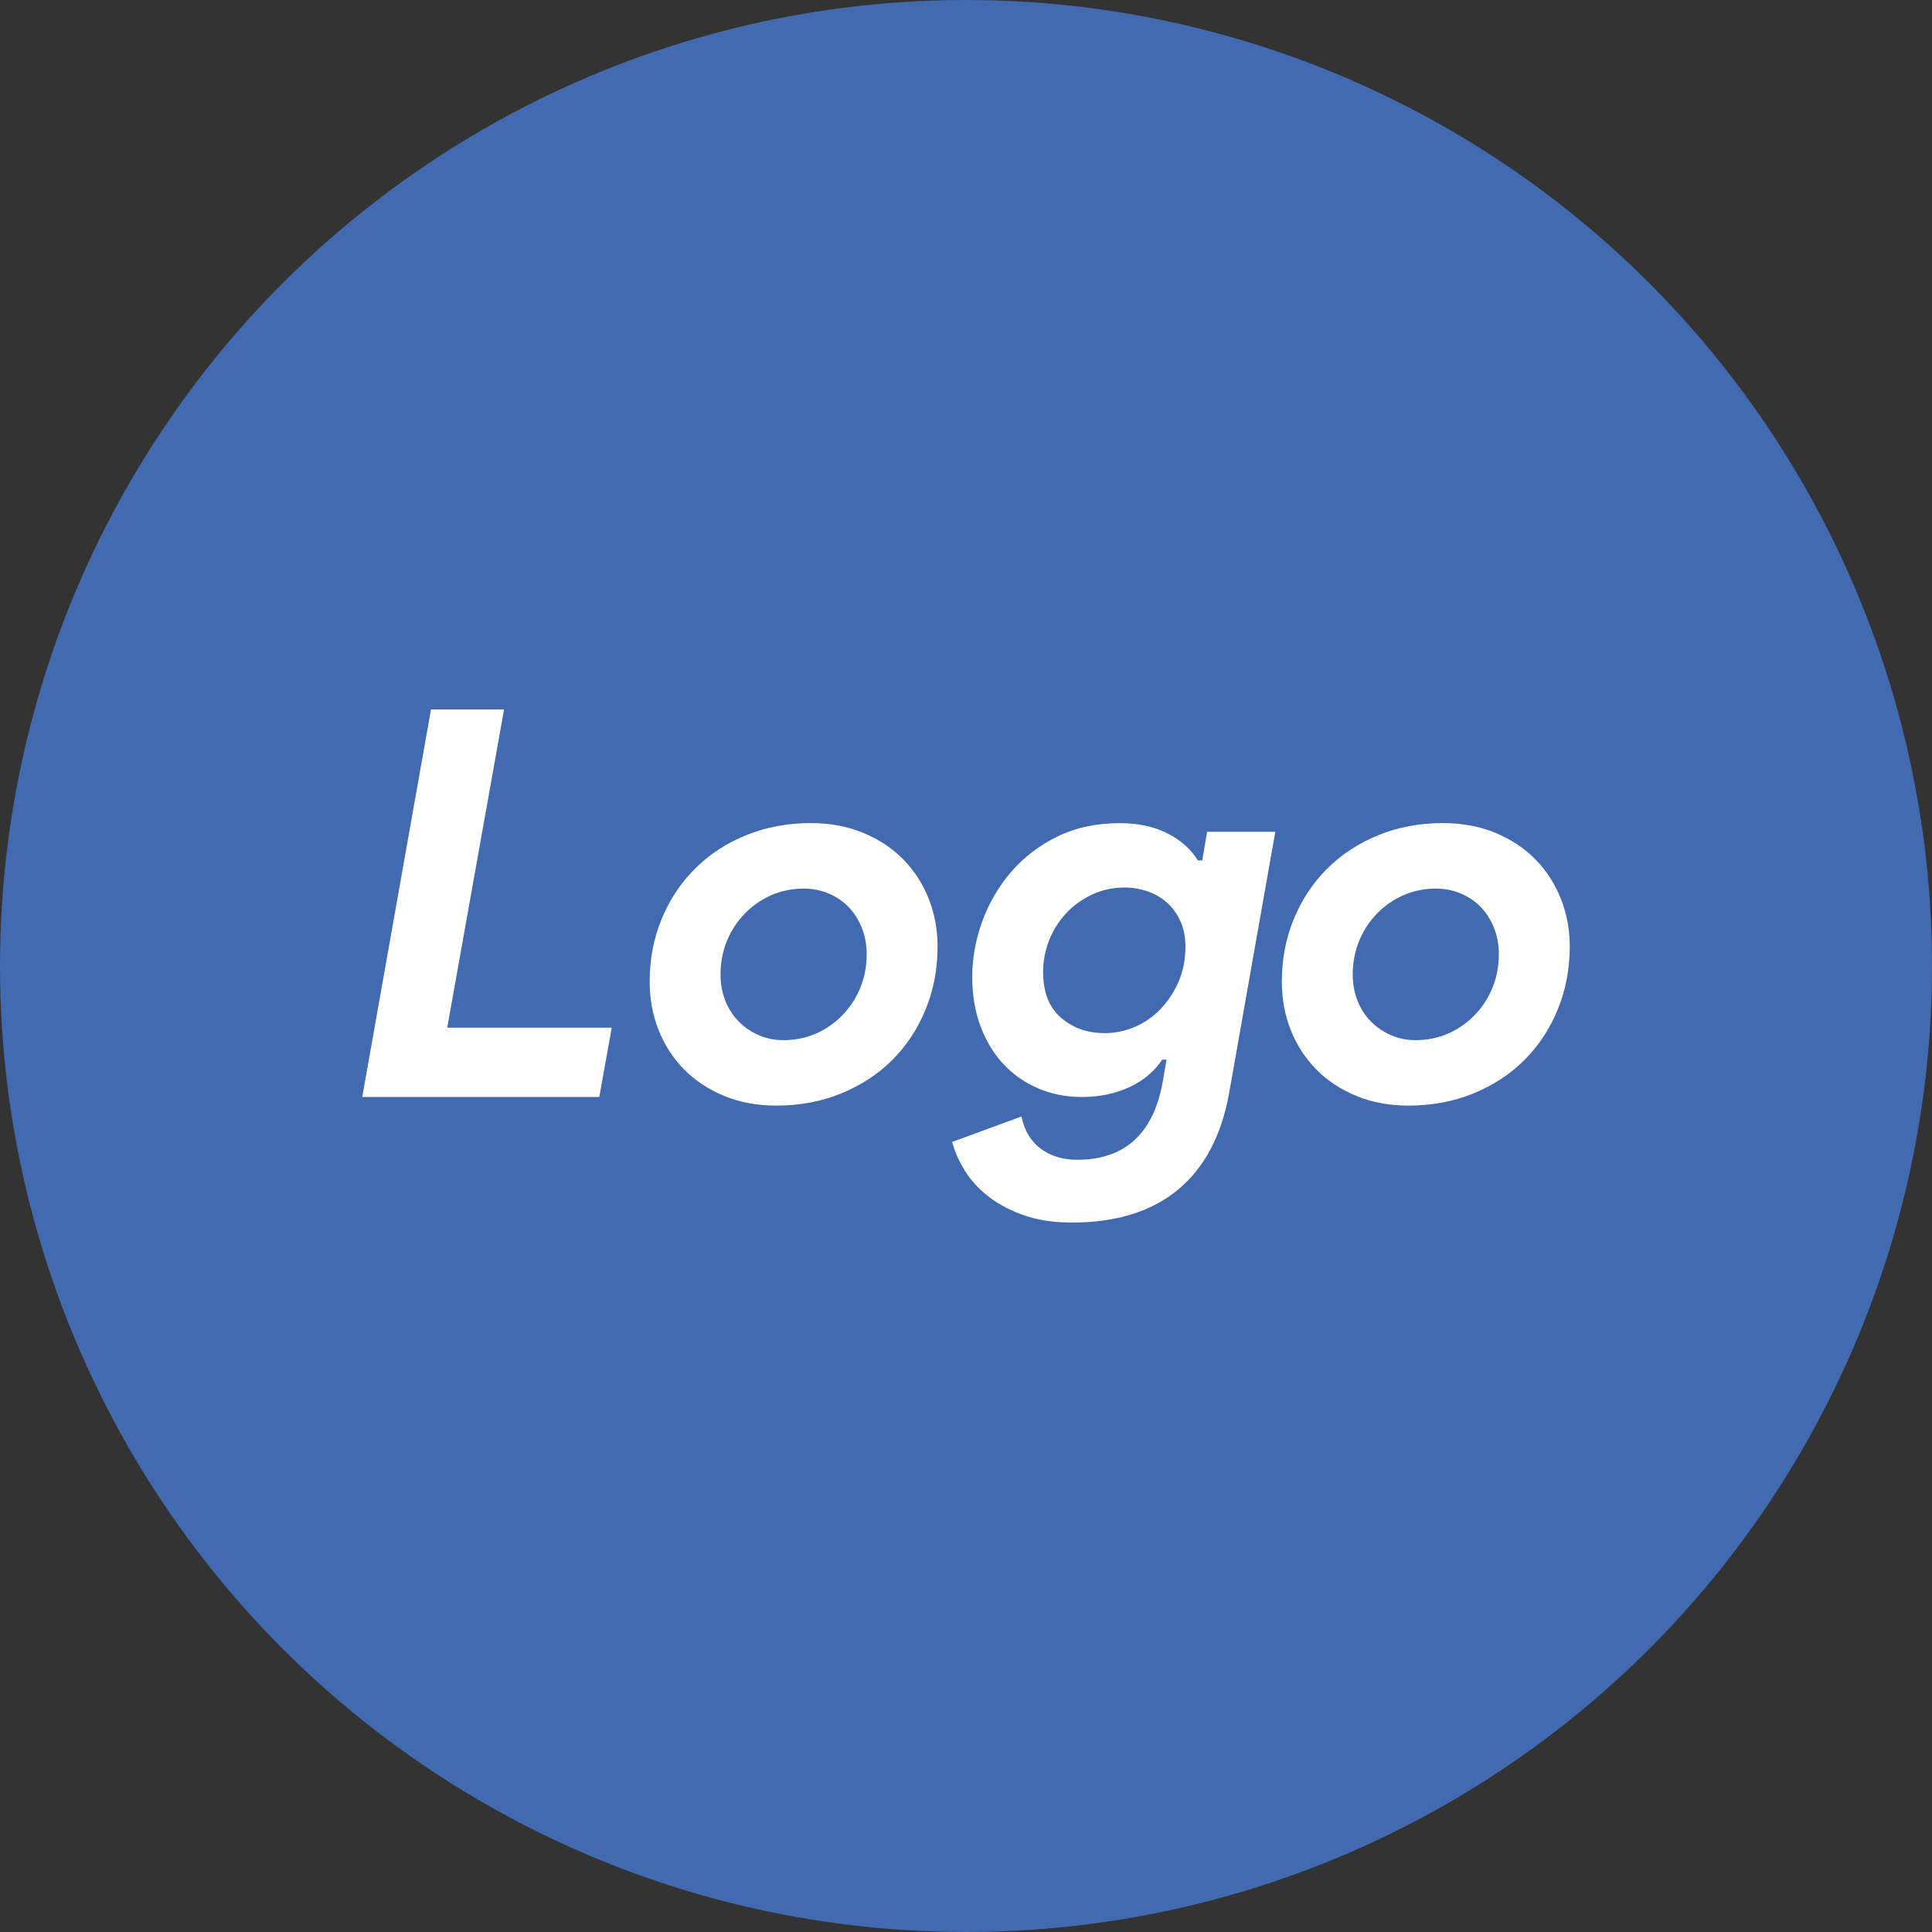
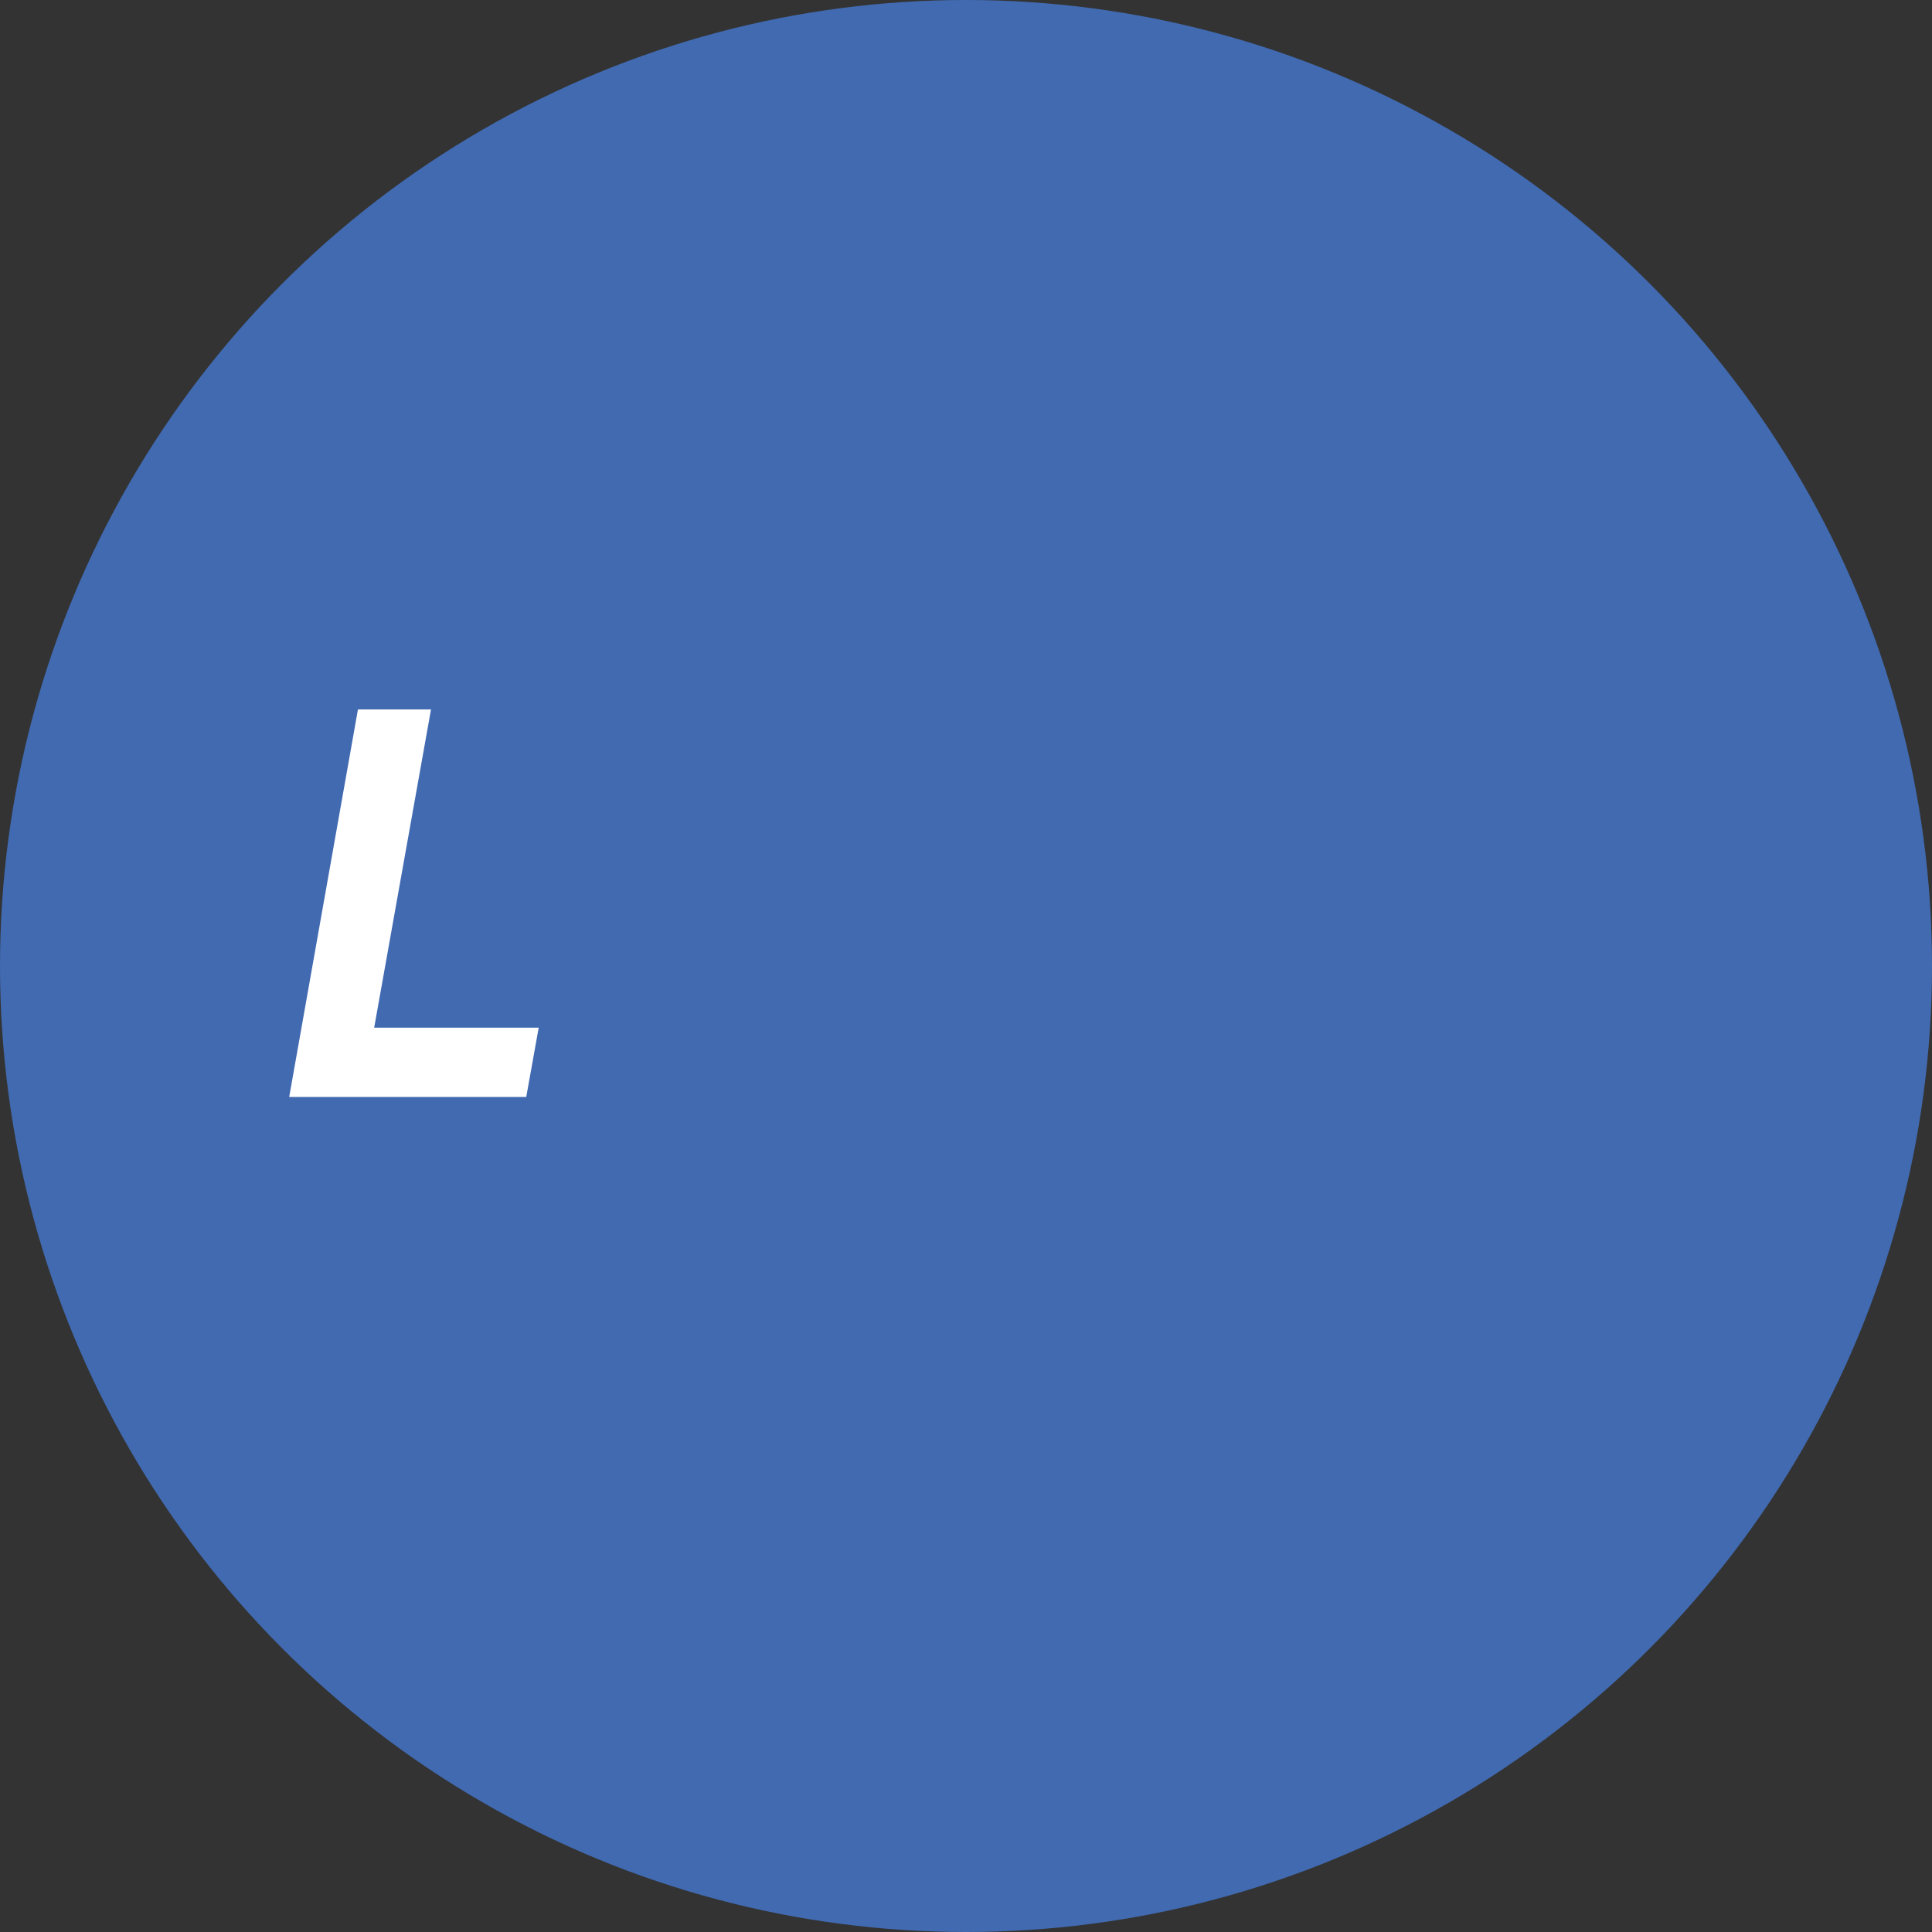
<svg xmlns="http://www.w3.org/2000/svg" id="a" viewBox="0 0 512 512">
  <rect x="0" y="0" width="512" height="512" fill="#333333" stroke="none" />
  <defs>
    <style>.b{fill:#fff;}.c{fill:#416ab1;}</style>
  </defs>
  <circle class="c" cx="256" cy="256" r="256" />
-   <path class="b" d="M114.22,188.01h19.36l-15.06,84.34h43.6l-3.3,18.36h-62.82l18.22-102.7Z" />
-   <path class="b" d="M214.91,218.13c5.07,0,9.68.86,13.84,2.58,4.16,1.72,7.7,4.06,10.61,7.03,2.92,2.97,5.16,6.43,6.74,10.4,1.58,3.97,2.37,8.2,2.37,12.69,0,5.93-1.05,11.47-3.16,16.64-2.1,5.16-5.05,9.64-8.82,13.41-3.78,3.78-8.3,6.74-13.55,8.89-5.26,2.15-11,3.23-17.21,3.23-5.07,0-9.68-.86-13.84-2.58-4.16-1.72-7.7-4.06-10.61-7.03-2.92-2.96-5.16-6.43-6.74-10.4-1.58-3.97-2.37-8.25-2.37-12.84,0-5.93,1.05-11.45,3.16-16.57,2.1-5.12,5.04-9.56,8.82-13.34s8.29-6.74,13.55-8.89c5.26-2.15,11-3.23,17.21-3.23ZM207.59,275.65c3.16,0,6.07-.6,8.75-1.79,2.68-1.19,5.02-2.84,7.03-4.95,2.01-2.1,3.56-4.52,4.66-7.24,1.1-2.73,1.65-5.67,1.65-8.82,0-2.49-.43-4.8-1.29-6.96-.86-2.15-2.03-3.99-3.51-5.52-1.48-1.53-3.25-2.73-5.31-3.59-2.06-.86-4.23-1.29-6.53-1.29-3.16,0-6.07.6-8.75,1.79-2.68,1.2-5.02,2.85-7.03,4.95-2.01,2.1-3.56,4.52-4.66,7.24-1.1,2.73-1.65,5.67-1.65,8.82,0,2.49.43,4.81,1.29,6.96.86,2.15,2.06,3.99,3.59,5.52,1.53,1.53,3.3,2.73,5.31,3.59,2.01.86,4.16,1.29,6.45,1.29Z" />
-   <path class="b" d="M284.04,323.99c-4.69,0-8.85-.62-12.48-1.86-3.64-1.24-6.77-2.87-9.4-4.88-2.63-2.01-4.76-4.3-6.38-6.88-1.63-2.58-2.77-5.16-3.44-7.75l18.36-6.74c.76,3.73,2.46,6.57,5.09,8.53,2.63,1.96,5.86,2.94,9.68,2.94,12.62,0,20.18-6.88,22.66-20.65l1.01-5.88h-1.15c-2.1,3.16-5.02,5.59-8.75,7.31-3.73,1.72-7.94,2.58-12.62,2.58-4.11,0-7.94-.76-11.47-2.27-3.54-1.51-6.6-3.64-9.18-6.39-2.58-2.75-4.61-6.08-6.1-10.01-1.48-3.93-2.22-8.31-2.22-13.14s.88-9.82,2.65-14.7c1.77-4.88,4.33-9.26,7.67-13.14,3.35-3.88,7.43-7.01,12.26-9.37,4.83-2.37,10.35-3.55,16.57-3.55,4.78,0,8.94.89,12.48,2.65,3.54,1.77,6.26,4.18,8.18,7.24h1.15l1.29-7.6h18.07l-12.19,68.99c-2.01,11.38-6.53,19.98-13.55,25.82-7.03,5.83-16.42,8.75-28.19,8.75ZM292.65,273.79c2.87,0,5.59-.56,8.18-1.69,2.58-1.12,4.85-2.72,6.81-4.79,1.96-2.07,3.54-4.48,4.73-7.25,1.19-2.77,1.79-5.84,1.79-9.22,0-2.53-.46-4.79-1.36-6.76-.91-1.97-2.11-3.62-3.59-4.93-1.48-1.31-3.21-2.3-5.16-2.96-1.96-.66-3.94-.99-5.95-.99-3.16,0-6.07.63-8.75,1.9-2.68,1.27-4.97,2.93-6.88,5-1.91,2.07-3.39,4.44-4.45,7.11-1.05,2.68-1.58,5.47-1.58,8.38,0,5.35,1.58,9.39,4.73,12.11,3.16,2.72,6.98,4.08,11.48,4.08Z" />
-   <path class="b" d="M382.44,218.13c5.07,0,9.68.86,13.84,2.58,4.16,1.72,7.7,4.06,10.61,7.03,2.92,2.97,5.16,6.43,6.74,10.4,1.58,3.97,2.37,8.2,2.37,12.69,0,5.93-1.05,11.47-3.16,16.64-2.11,5.16-5.05,9.64-8.82,13.41-3.78,3.78-8.3,6.74-13.55,8.89-5.26,2.15-11,3.23-17.21,3.23-5.07,0-9.68-.86-13.84-2.58-4.16-1.72-7.7-4.06-10.61-7.03-2.92-2.96-5.16-6.43-6.74-10.4-1.58-3.97-2.37-8.25-2.37-12.84,0-5.93,1.05-11.45,3.16-16.57,2.1-5.12,5.04-9.56,8.82-13.34,3.78-3.78,8.29-6.74,13.55-8.89,5.26-2.15,11-3.23,17.21-3.23ZM375.12,275.65c3.16,0,6.07-.6,8.75-1.79,2.68-1.19,5.02-2.84,7.03-4.95,2.01-2.1,3.56-4.52,4.66-7.24,1.1-2.73,1.65-5.67,1.65-8.82,0-2.49-.43-4.8-1.29-6.96-.86-2.15-2.03-3.99-3.51-5.52-1.48-1.53-3.25-2.73-5.31-3.59-2.06-.86-4.23-1.29-6.52-1.29-3.16,0-6.07.6-8.75,1.79-2.68,1.2-5.02,2.85-7.03,4.95-2.01,2.1-3.56,4.52-4.66,7.24-1.1,2.73-1.65,5.67-1.65,8.82,0,2.49.43,4.81,1.29,6.96.86,2.15,2.06,3.99,3.59,5.52,1.53,1.53,3.3,2.73,5.31,3.59s4.16,1.29,6.45,1.29Z" />
+   <path class="b" d="M114.22,188.01l-15.06,84.34h43.6l-3.3,18.36h-62.82l18.22-102.7Z" />
</svg>